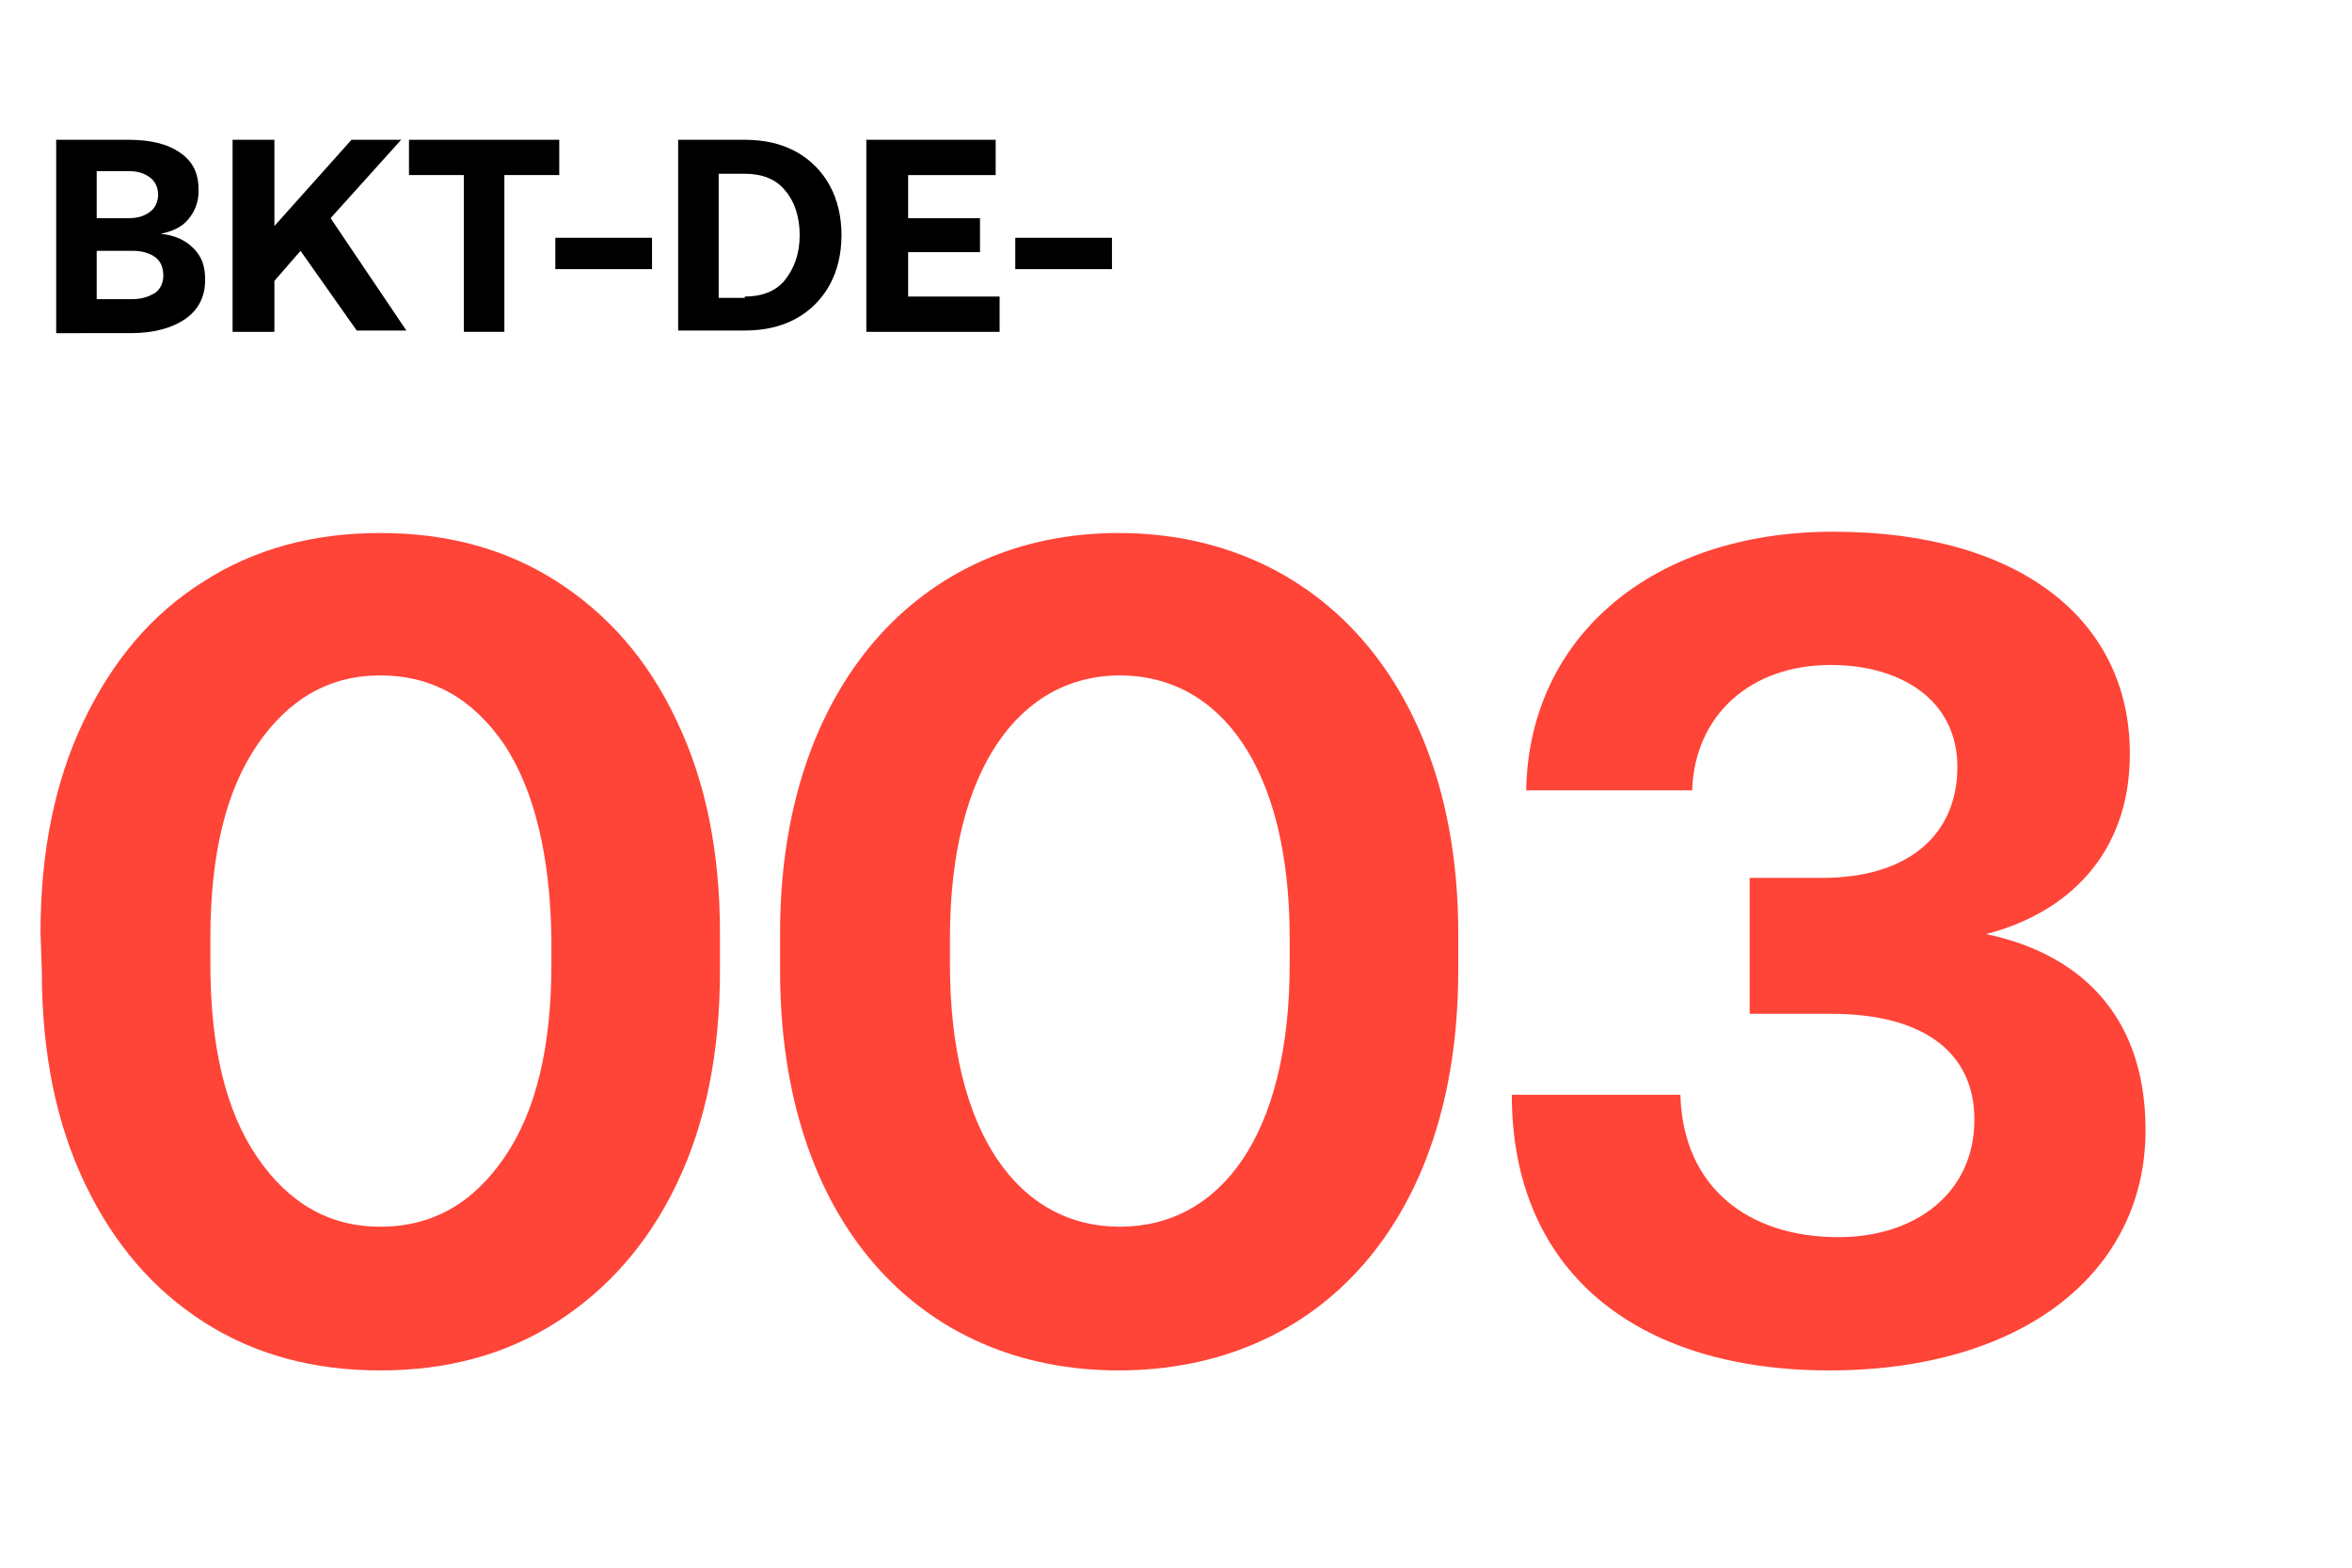
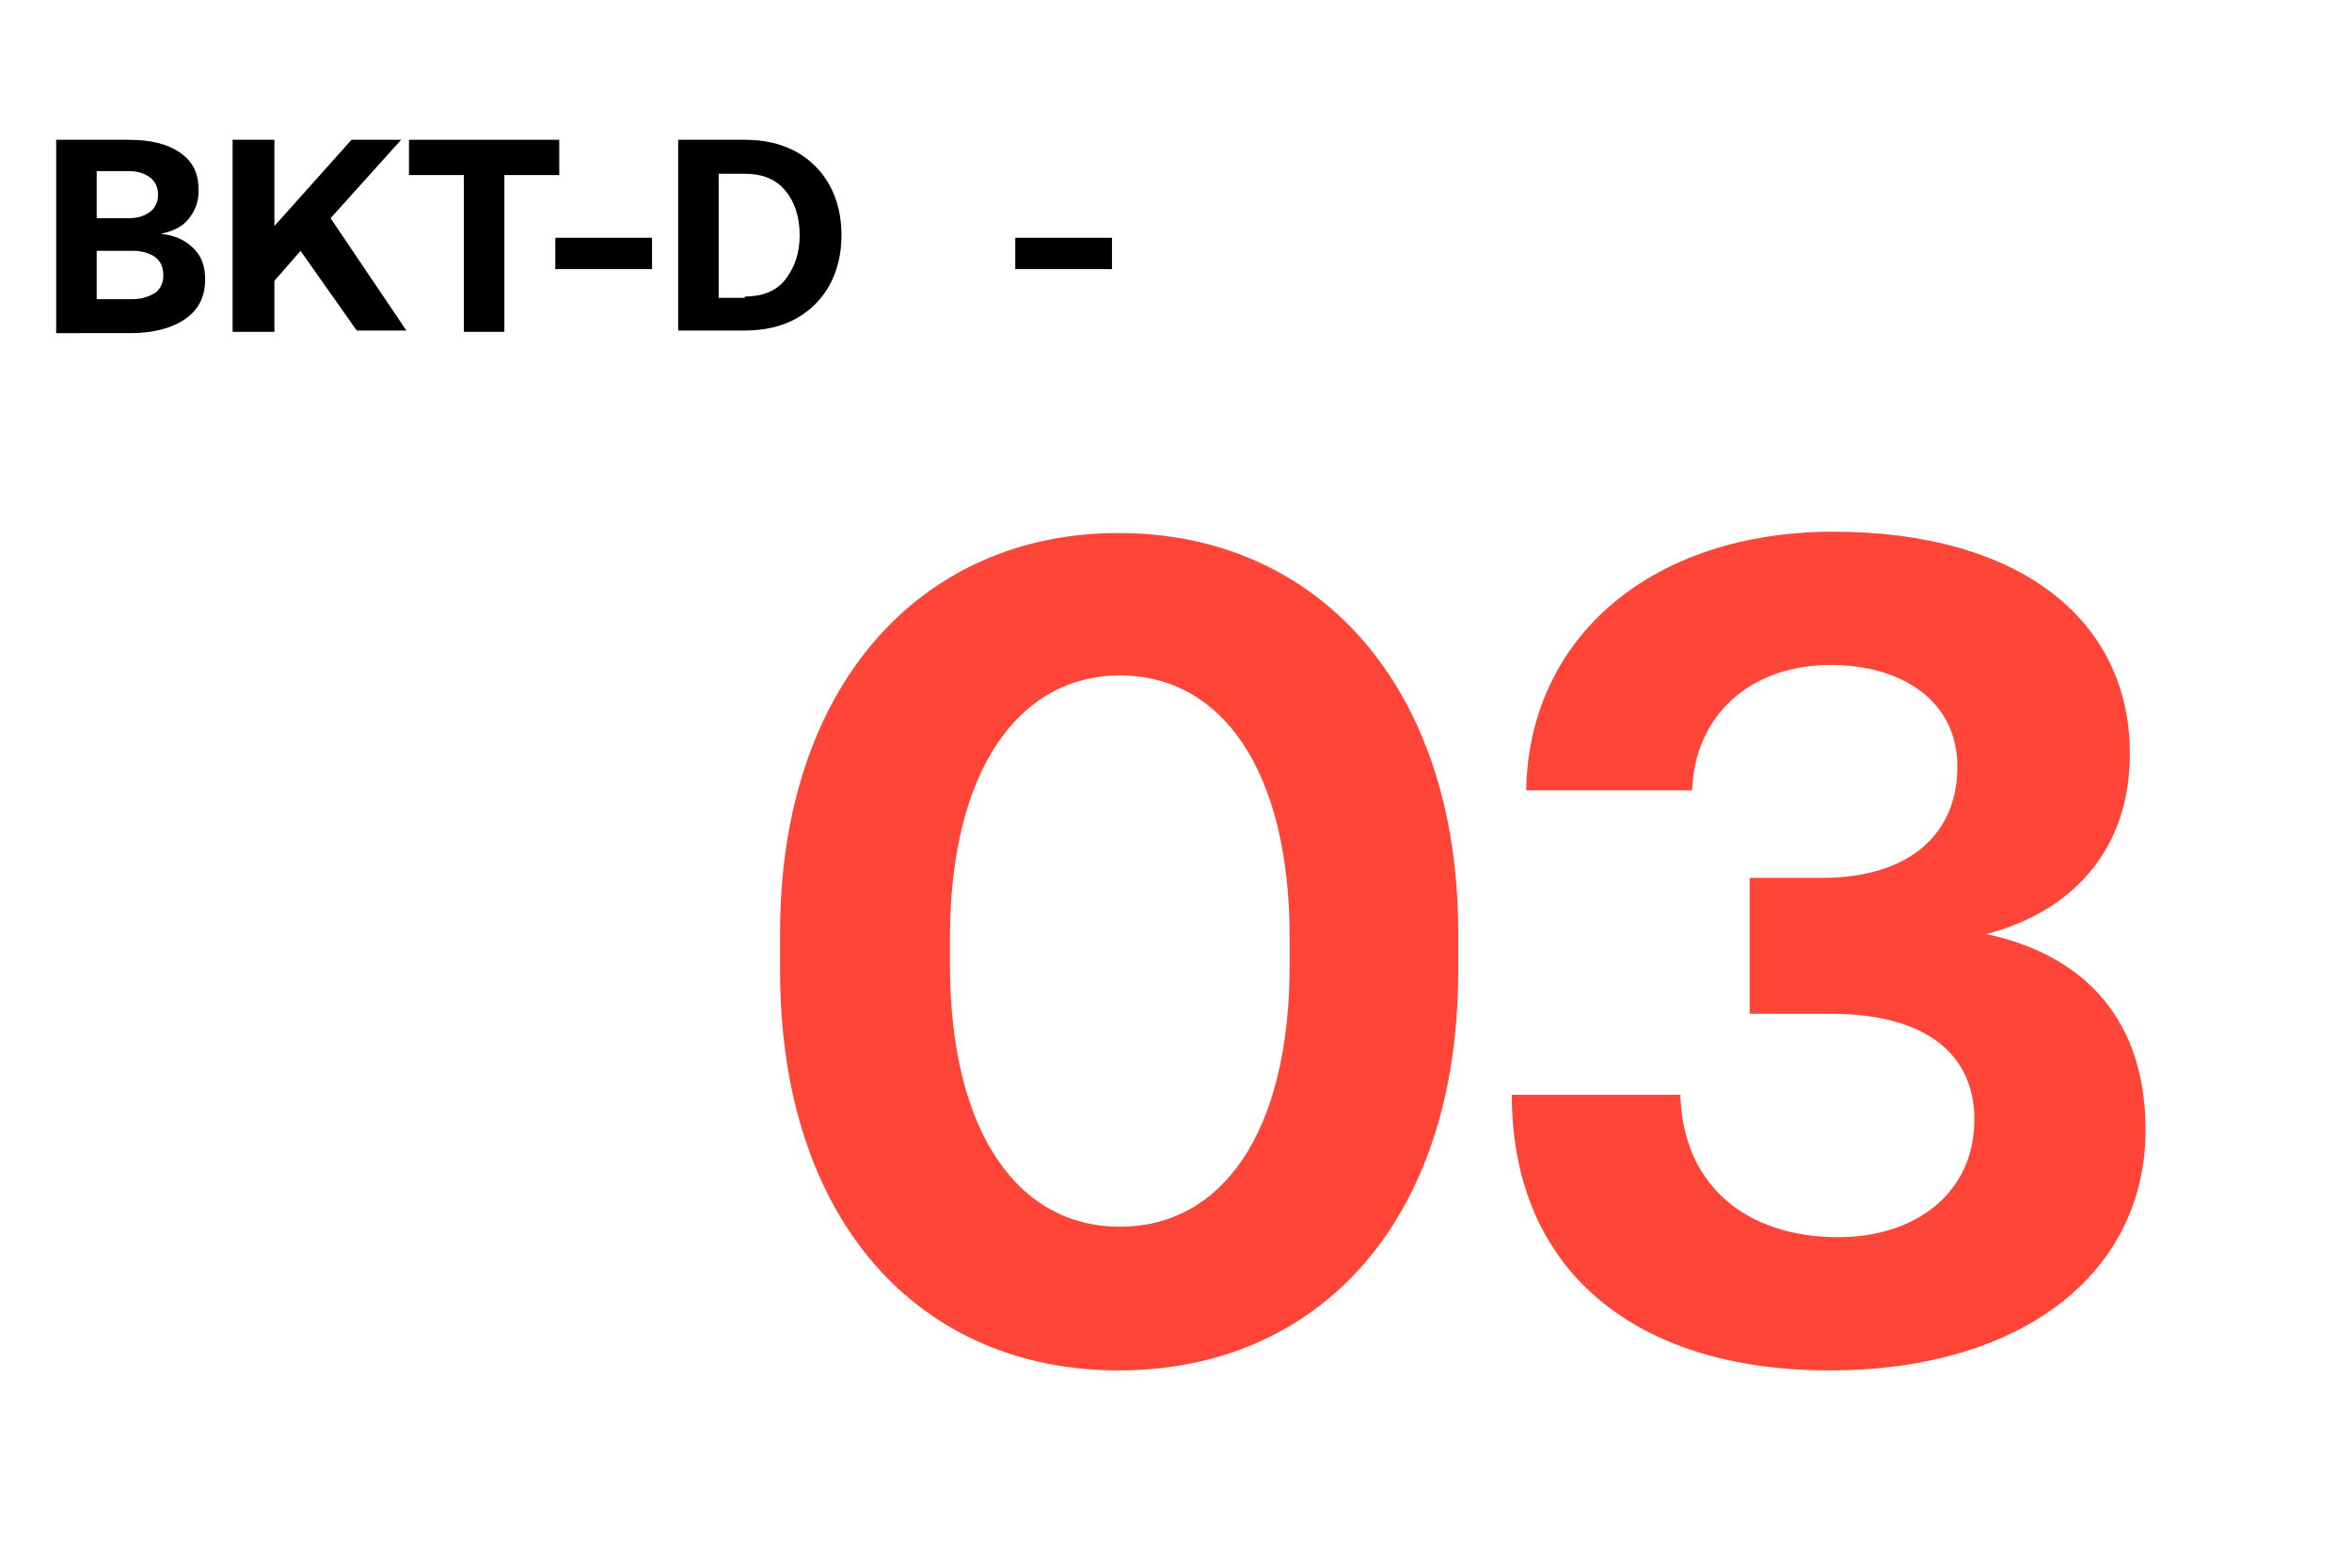
<svg xmlns="http://www.w3.org/2000/svg" version="1.1" id="Curvas" x="0px" y="0px" viewBox="0 0 180 120" style="enable-background:new 0 0 180 120;" xml:space="preserve">
  <style type="text/css">
	.st0{fill:#FF4438;}
</style>
  <g>
    <g>
-       <path class="st0" d="M3.1,71.4c0-6.2,1.1-11.6,3.3-16.2s5.2-8.2,9.2-10.7c3.9-2.5,8.4-3.7,13.5-3.7s9.6,1.2,13.5,3.7s7,6,9.2,10.7    c2.2,4.6,3.3,10,3.3,16.2v2.9c0,6.3-1.1,11.7-3.3,16.3c-2.2,4.6-5.3,8.1-9.2,10.6s-8.4,3.7-13.5,3.7s-9.6-1.2-13.5-3.7    s-6.9-6-9.1-10.6s-3.3-10-3.3-16.3L3.1,71.4L3.1,71.4z M38.6,57c-2.4-3.5-5.5-5.3-9.5-5.3c-3.9,0-7,1.8-9.4,5.3s-3.6,8.4-3.6,14.8    v2c0,6.4,1.2,11.3,3.6,14.8s5.5,5.3,9.4,5.3c4,0,7.1-1.8,9.5-5.3s3.6-8.4,3.6-14.8v-2C42.1,65.5,40.9,60.5,38.6,57z" />
-     </g>
+       </g>
    <g>
      <path d="M9.8,10.7c1.7,0,3,0.3,4,1s1.4,1.6,1.4,2.9c0,0.9-0.3,1.6-0.8,2.2s-1.2,0.9-2.1,1.1c1.1,0.1,1.9,0.5,2.5,1.1    s0.9,1.3,0.9,2.4c0,1.3-0.5,2.3-1.5,3s-2.4,1.1-4.2,1.1H4.3V10.7H9.8z M7.4,16.7h2.5c0.7,0,1.2-0.2,1.6-0.5    c0.4-0.3,0.6-0.8,0.6-1.3s-0.2-1-0.6-1.3c-0.4-0.3-0.9-0.5-1.6-0.5H7.4V16.7z M7.4,22.9h2.7c0.8,0,1.3-0.2,1.8-0.5    c0.4-0.3,0.6-0.8,0.6-1.3c0-0.6-0.2-1.1-0.6-1.4c-0.4-0.3-1-0.5-1.7-0.5H7.4V22.9z" />
      <path d="M17.8,10.7H21v6.6l5.9-6.6h3.8l-5.4,6l5.8,8.6h-3.8L23,19.2l-2,2.3v3.9h-3.2V10.7z" />
      <path d="M31.2,10.7h11.6v2.7h-4.2v12h-3.1v-12h-4.2v-2.7H31.2z" />
      <path d="M42.5,20.6v-2.4h7.4v2.4H42.5z" />
      <path d="M51.9,10.7H57c1.5,0,2.8,0.3,3.9,0.9c1.1,0.6,2,1.5,2.6,2.6s0.9,2.4,0.9,3.8s-0.3,2.7-0.9,3.8c-0.6,1.1-1.5,2-2.6,2.6    s-2.4,0.9-3.9,0.9h-5.1V10.7z M57,22.7c1.3,0,2.4-0.4,3.1-1.3s1.1-2,1.1-3.4s-0.4-2.6-1.1-3.4c-0.7-0.9-1.8-1.3-3.1-1.3h-2v9.5h2    V22.7z" />
-       <path d="M66.3,10.7h9.9v2.7h-6.7v3.3H75v2.6h-5.5v3.4h7v2.7H66.3V10.7z" />
      <path d="M77.7,20.6v-2.4h7.4v2.4H77.7z" />
    </g>
  </g>
  <g>
    <path class="st0" d="M59.7,71.4c0-18.8,10.7-30.6,25.9-30.6c15.3,0,26,11.8,26,30.6v2.9c0,19.2-10.7,30.6-26,30.6   c-15.2,0-25.9-11.4-25.9-30.6V71.4z M98.7,71.8c0-13-5.3-20.1-13-20.1c-7.6,0-13,7.1-13,20.1v2c0,13,5.3,20.1,13,20.1   c7.7,0,13-7,13-20.1V71.8z" />
    <path class="st0" d="M164.2,86.5c0,10.9-9.4,18.4-24.2,18.4c-14.8,0-24.3-7.6-24.3-21.1h12.9c0.2,7.1,5.2,10.9,12.1,10.9   c5.8,0,10.4-3.3,10.4-9c0-5-3.7-8.1-11-8.1h-6.2V67.2h5.5c6.9,0,10.4-3.5,10.4-8.5c0-5.1-4.3-7.8-9.7-7.8c-6.1,0-10.4,3.8-10.6,9.6   h-12.7c0.2-11.8,9.7-19.8,23.5-19.8c14.2,0,22.7,6.7,22.7,17c0,7.7-4.8,12.2-11,13.8C158.7,72.9,164.2,77.3,164.2,86.5z" />
  </g>
</svg>